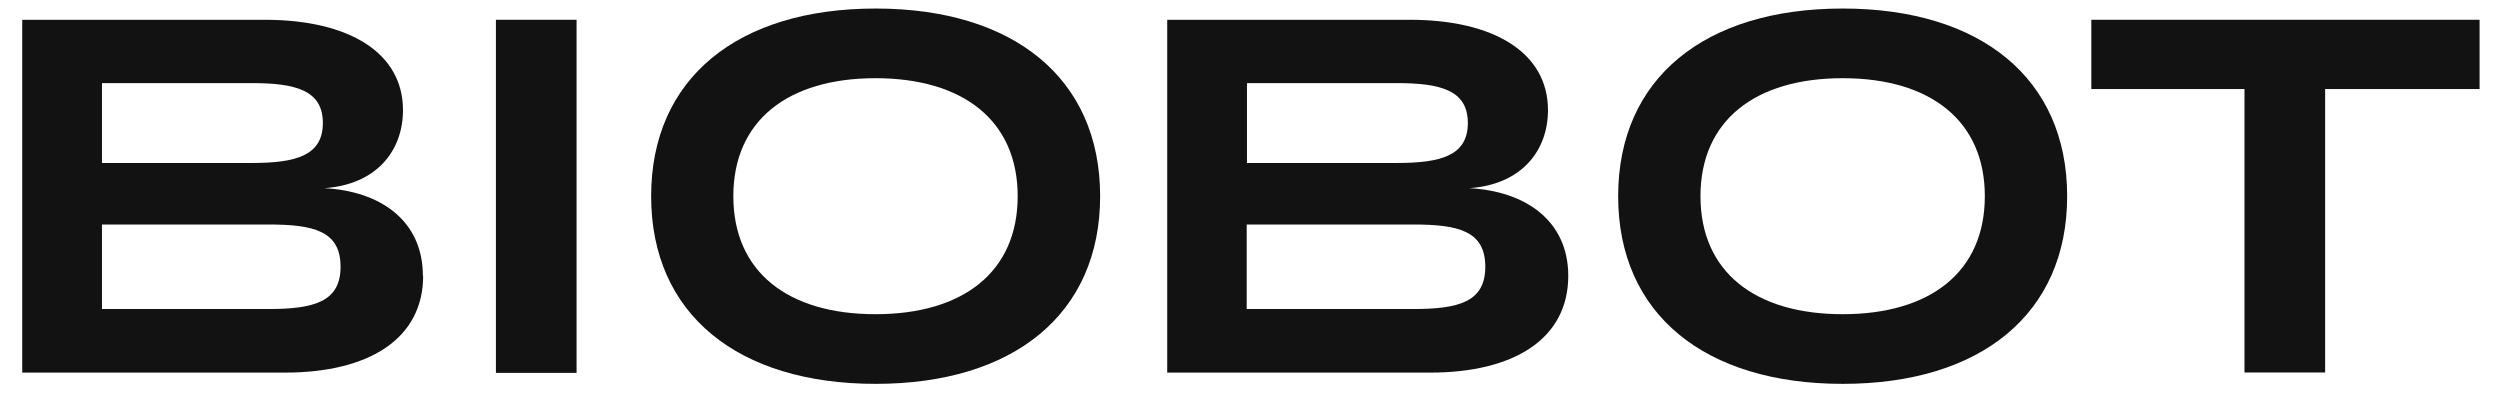
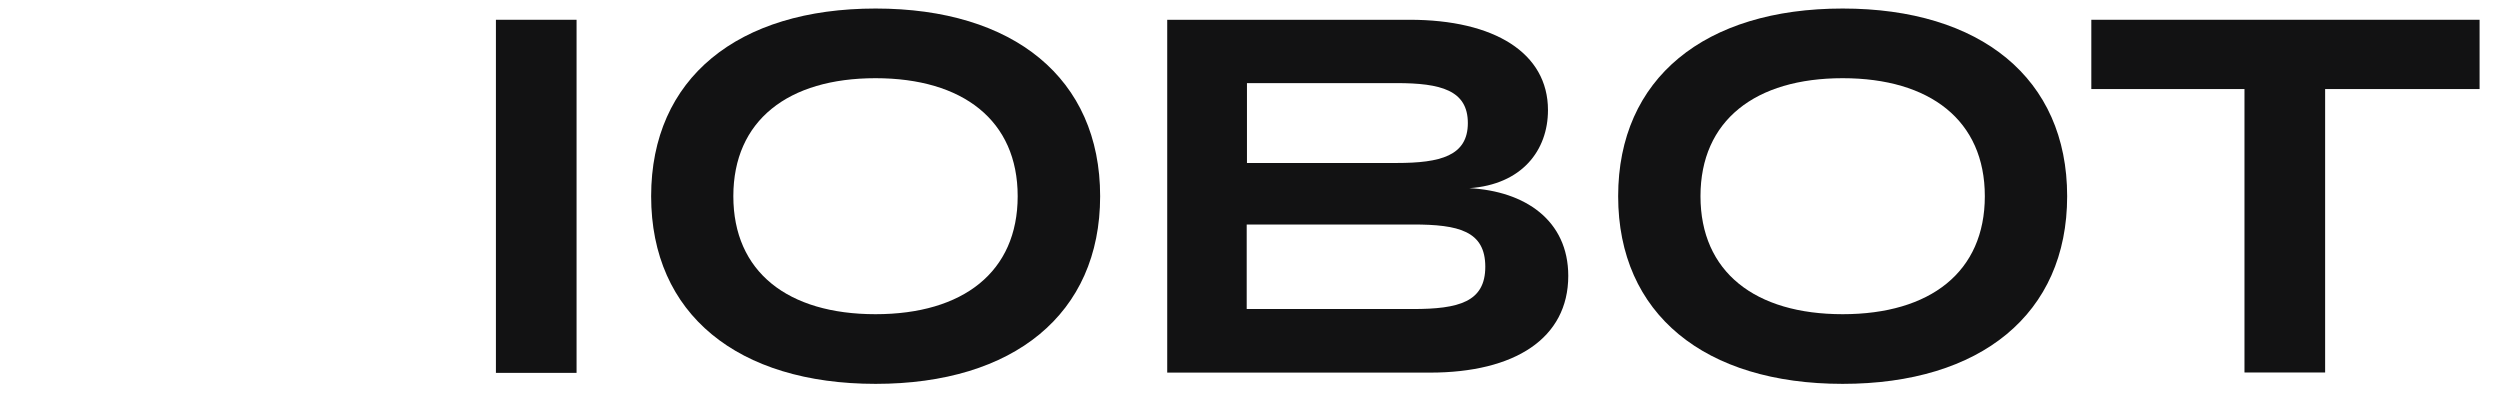
<svg xmlns="http://www.w3.org/2000/svg" id="Layer_1" version="1.1" viewBox="0 0 193.43 31.72">
  <defs>
    <style> .st0 { fill: #121213; } </style>
  </defs>
-   <path class="st0" d="M32.74,21.34c0,4.84-4.14,7.49-10.7,7.49H1.72V1.53h18.76c6.56,0,10.7,2.57,10.7,6.99,0,3.12-2.02,5.76-6.09,6.04,4.29.22,7.63,2.47,7.63,6.79ZM7.89,12.61h11.58c3.39,0,5.51-.55,5.51-3.09s-2.1-3.09-5.51-3.09H7.89v6.19ZM26.35,20.64c0-2.77-2.07-3.27-5.59-3.27H7.89v6.54h12.87c3.52,0,5.59-.55,5.59-3.27Z" />
  <path class="st0" d="M38.37,28.82V1.53h6.24v27.32h-6.24v-.02Z" />
  <path class="st0" d="M50.38,15.18c0-9.13,6.71-14.52,17.37-14.52s17.37,5.39,17.37,14.52-6.71,14.52-17.37,14.52-17.37-5.39-17.37-14.52ZM78.74,15.18c0-5.86-4.24-9.13-11-9.13s-11,3.27-11,9.13,4.22,9.13,11,9.13,11-3.27,11-9.13Z" />
  <path class="st0" d="M121.34,21.34c0,4.84-4.14,7.49-10.7,7.49h-20.33V1.53h18.76c6.56,0,10.7,2.57,10.7,6.99,0,3.12-2.02,5.76-6.09,6.04,4.29.22,7.66,2.47,7.66,6.79ZM96.48,12.61h11.58c3.39,0,5.51-.55,5.51-3.09s-2.1-3.09-5.51-3.09h-11.58v6.19ZM114.92,20.64c0-2.77-2.07-3.27-5.59-3.27h-12.87v6.54h12.87c3.54,0,5.59-.55,5.59-3.27Z" />
  <path class="st0" d="M125.2,15.18c0-9.13,6.71-14.52,17.37-14.52s17.37,5.39,17.37,14.52-6.71,14.52-17.37,14.52-17.37-5.39-17.37-14.52ZM153.57,15.18c0-5.86-4.24-9.13-11-9.13s-11,3.27-11,9.13,4.22,9.13,11,9.13,11-3.27,11-9.13Z" />
  <path class="st0" d="M191.85,6.89h-11.95v21.93h-6.24V6.89h-11.85V1.53h30.04v5.36Z" />
</svg>